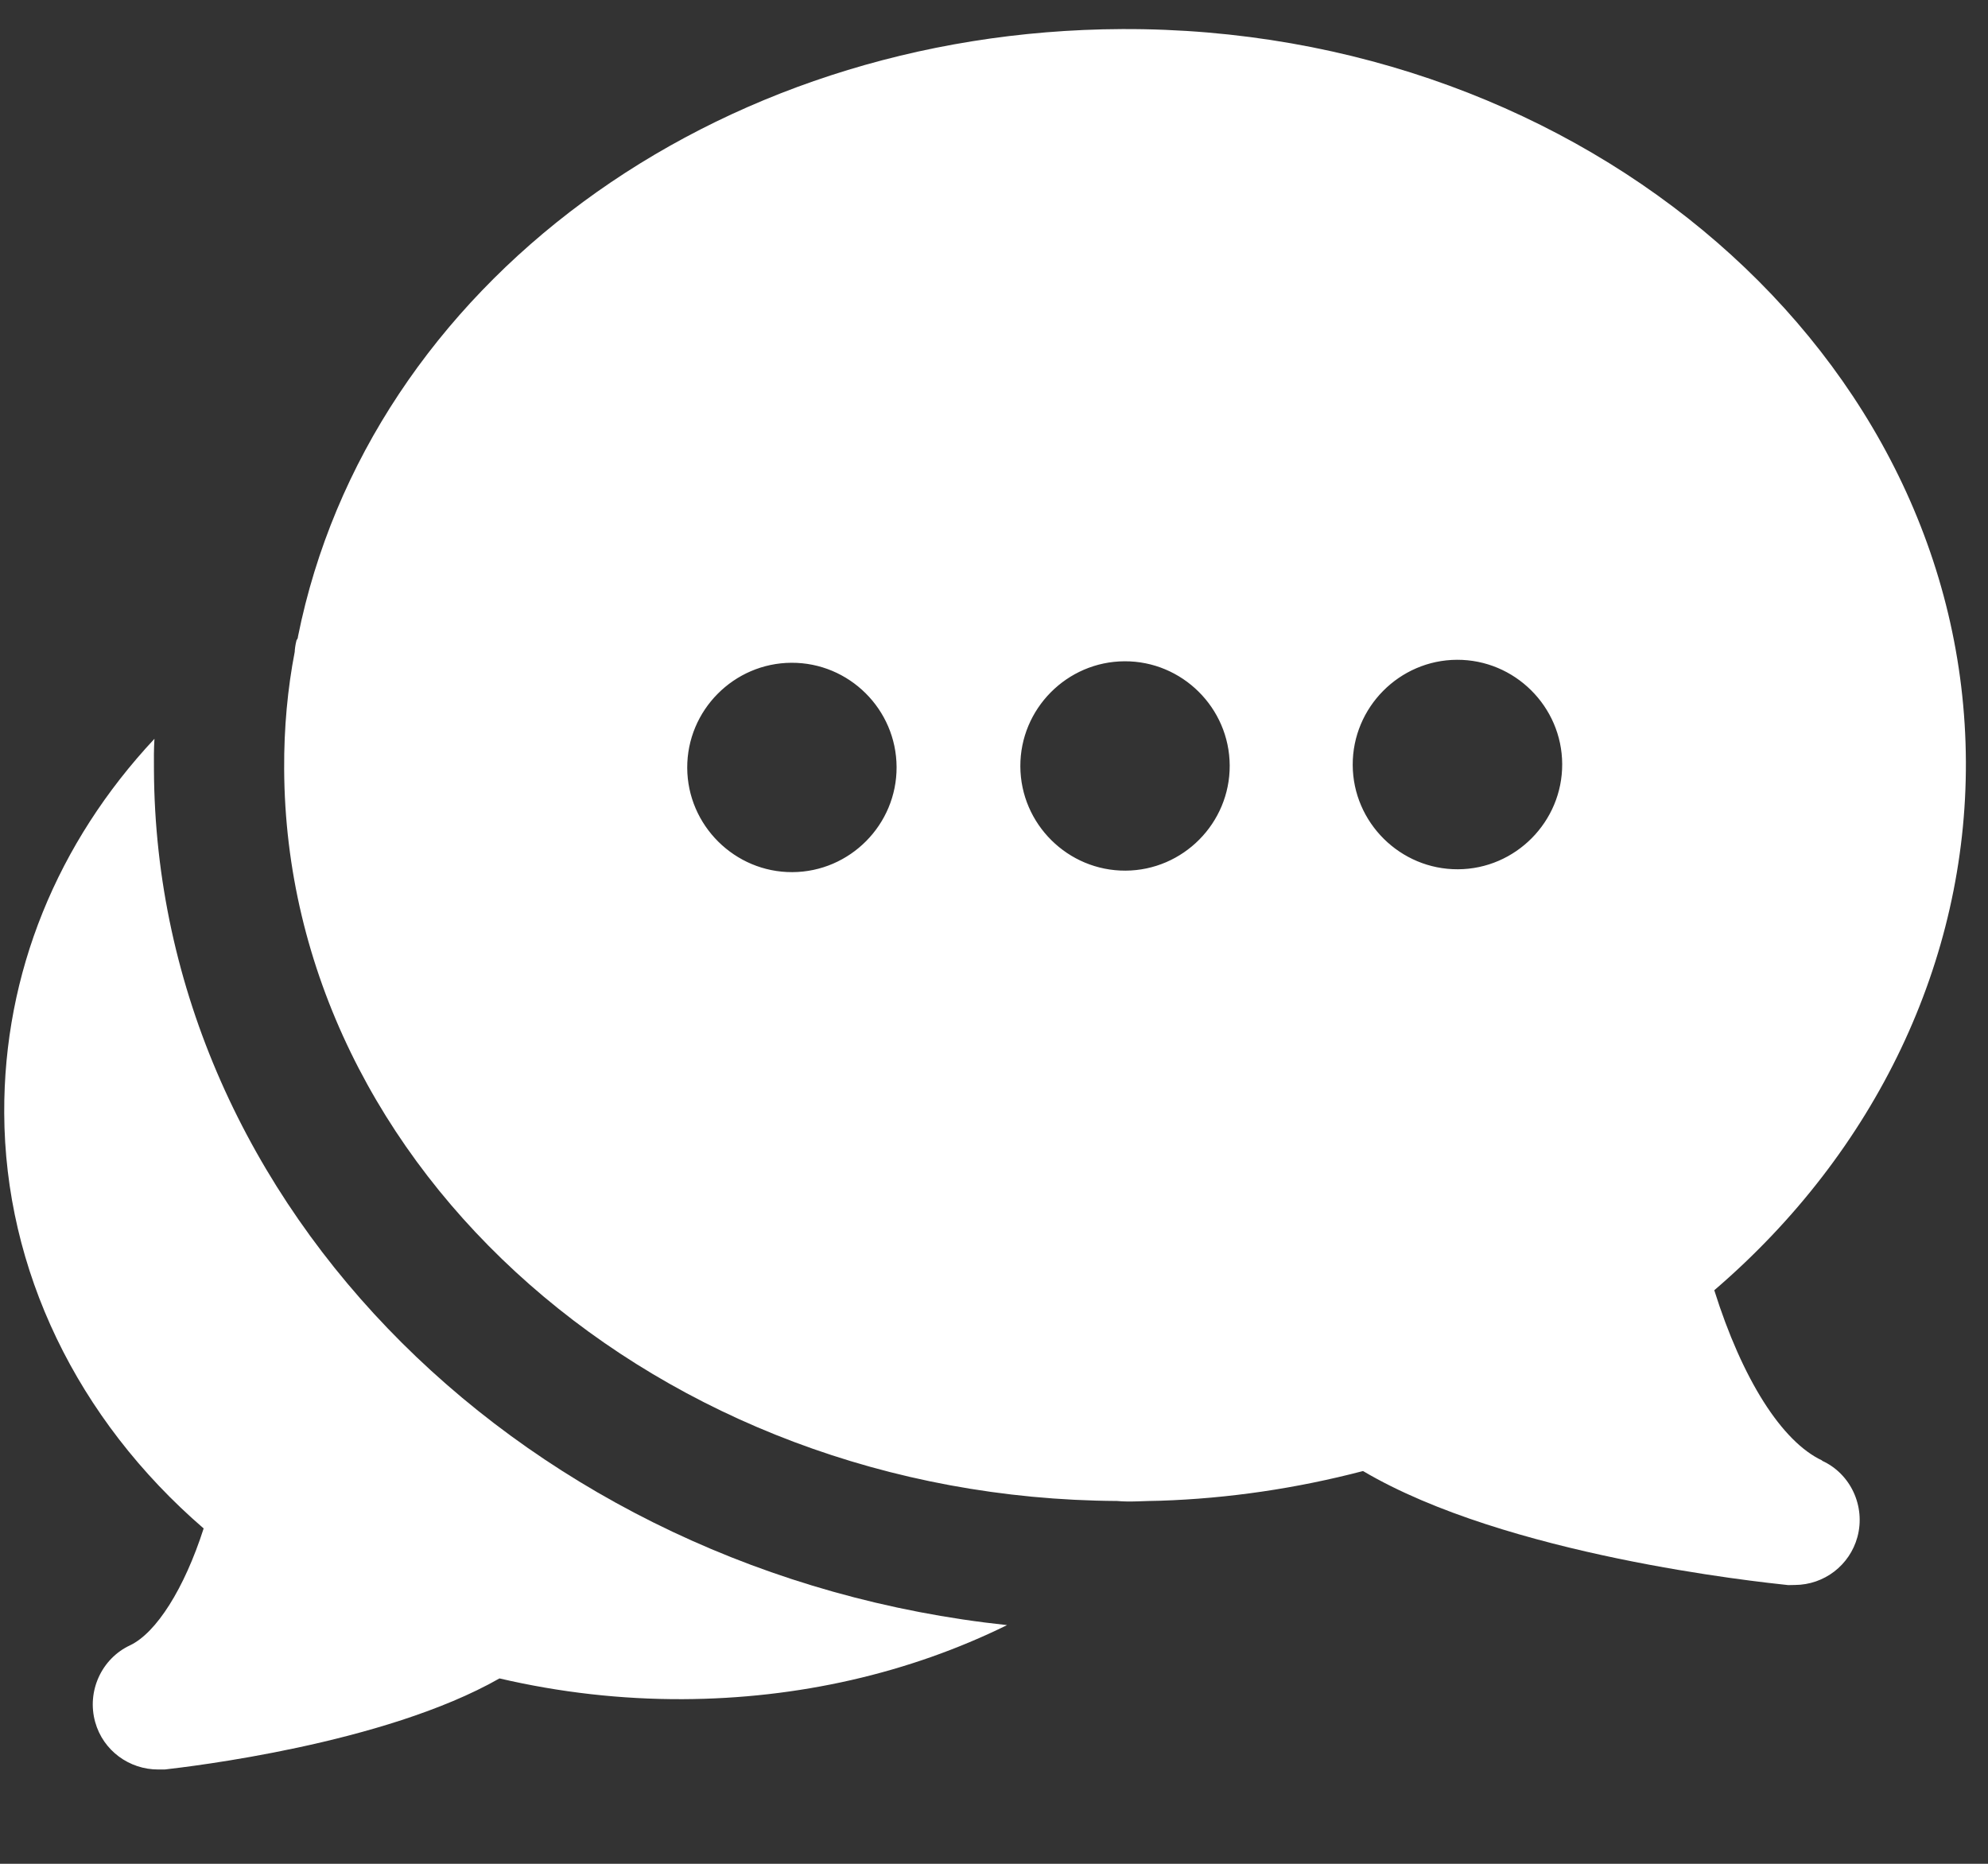
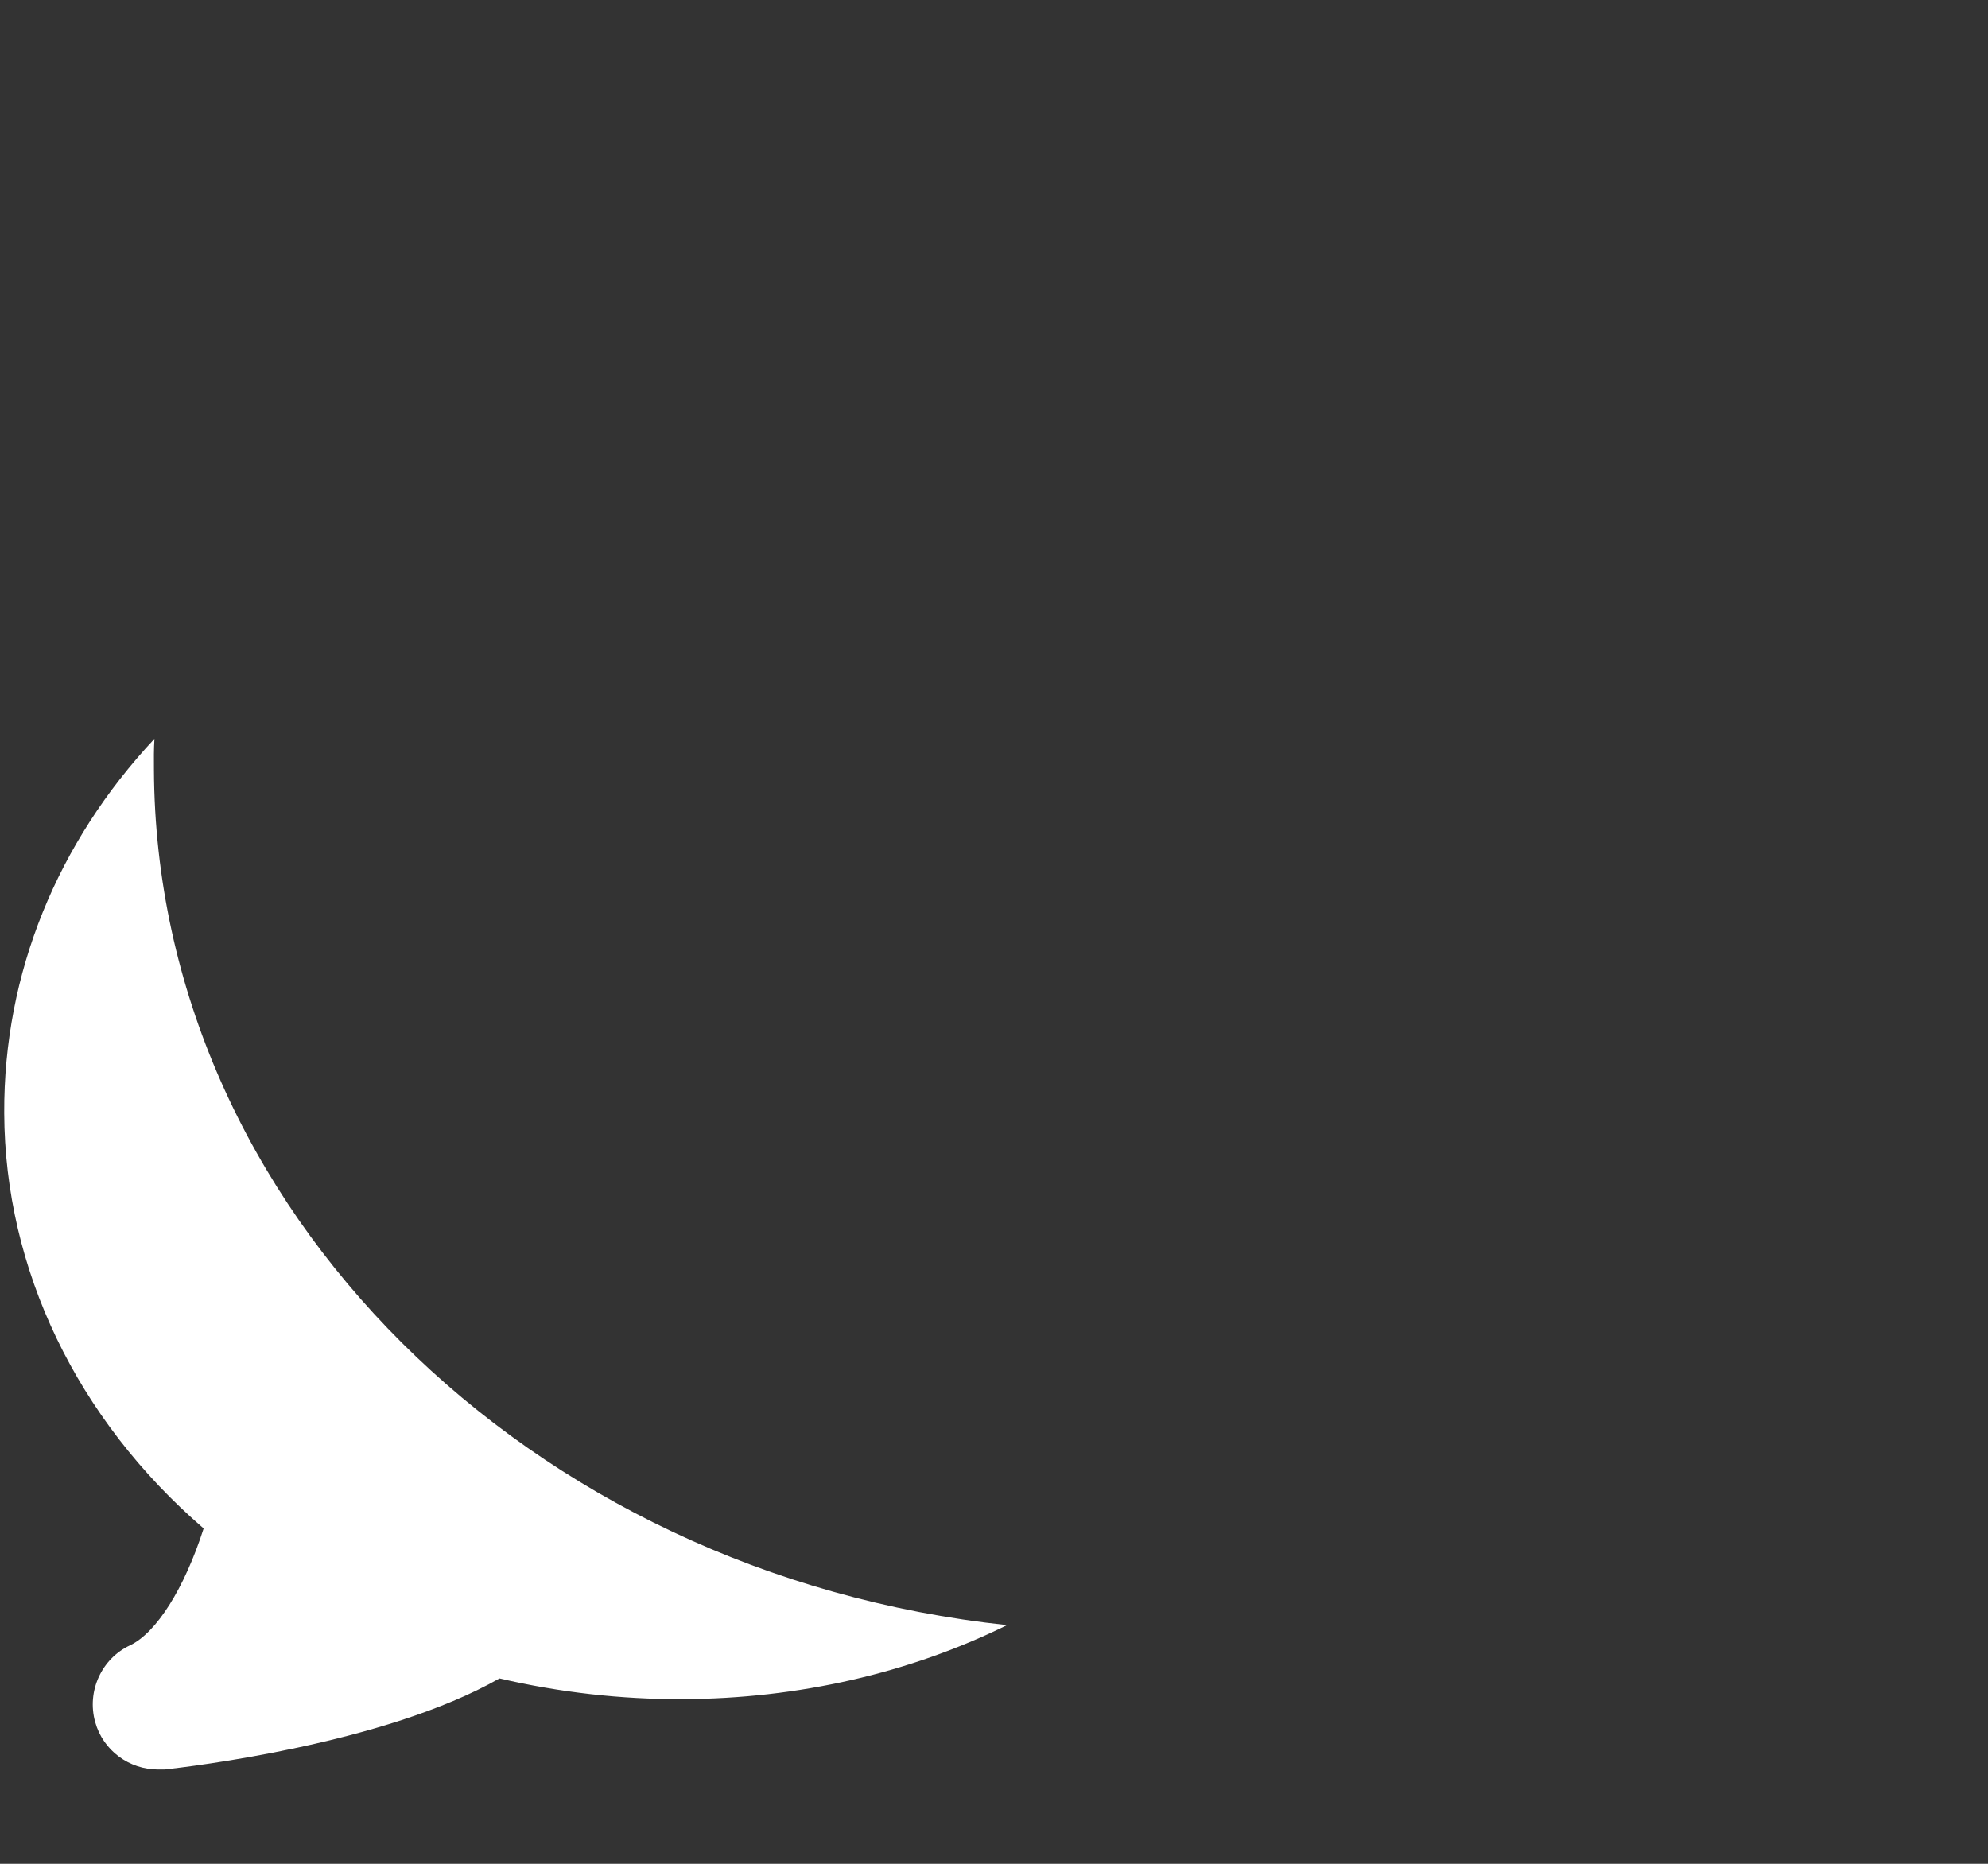
<svg xmlns="http://www.w3.org/2000/svg" width="16" height="15" viewBox="0 0 16 15" fill="none">
  <rect x="0" y="0" width="16" height="15" fill="#333333" stroke="none" />
-   <path d="M14.667 11.755C14.34 11.603 14.022 11.099 13.797 10.384C15.099 9.267 15.829 7.731 15.822 6.13C15.808 2.864 12.763 0.218 9.029 0.234C5.742 0.248 2.965 2.299 2.398 5.124C2.398 5.135 2.393 5.145 2.387 5.151C2.377 5.188 2.372 5.23 2.372 5.246C2.315 5.541 2.285 5.857 2.287 6.189C2.301 9.417 5.304 12.059 8.991 12.08C9.096 12.09 9.201 12.079 9.338 12.078C9.886 12.06 10.434 11.979 10.97 11.839C12.121 12.519 14.15 12.731 14.392 12.757L14.445 12.756C14.682 12.755 14.887 12.597 14.949 12.37C15.016 12.122 14.894 11.859 14.662 11.755L14.667 11.755ZM6.377 7.019C5.914 7.021 5.533 6.643 5.531 6.18C5.529 5.716 5.907 5.336 6.37 5.334C6.834 5.332 7.214 5.709 7.216 6.173C7.218 6.636 6.841 7.017 6.377 7.019ZM9.058 7.007C8.595 7.009 8.214 6.632 8.212 6.168C8.21 5.705 8.587 5.324 9.051 5.322C9.514 5.32 9.895 5.697 9.897 6.161C9.899 6.624 9.522 7.005 9.058 7.007ZM11.734 6.996C11.27 6.998 10.889 6.62 10.887 6.157C10.885 5.693 11.263 5.312 11.726 5.31C12.19 5.308 12.571 5.686 12.573 6.149C12.575 6.613 12.197 6.994 11.734 6.996Z" fill="white" />
  <path d="M8.105 13.079C7.317 13.467 6.422 13.671 5.495 13.675C5 13.677 4.505 13.621 4.02 13.508C3.09 14.038 1.516 14.219 1.326 14.241L1.274 14.241C1.042 14.242 0.83 14.09 0.766 13.859C0.697 13.612 0.817 13.348 1.048 13.241C1.258 13.14 1.483 12.787 1.639 12.301C0.619 11.421 0.039 10.217 0.034 8.958C0.029 7.831 0.462 6.781 1.243 5.946C1.238 6.03 1.238 6.109 1.239 6.193C1.254 9.727 4.258 12.669 8.105 13.079Z" fill="white" />
</svg>